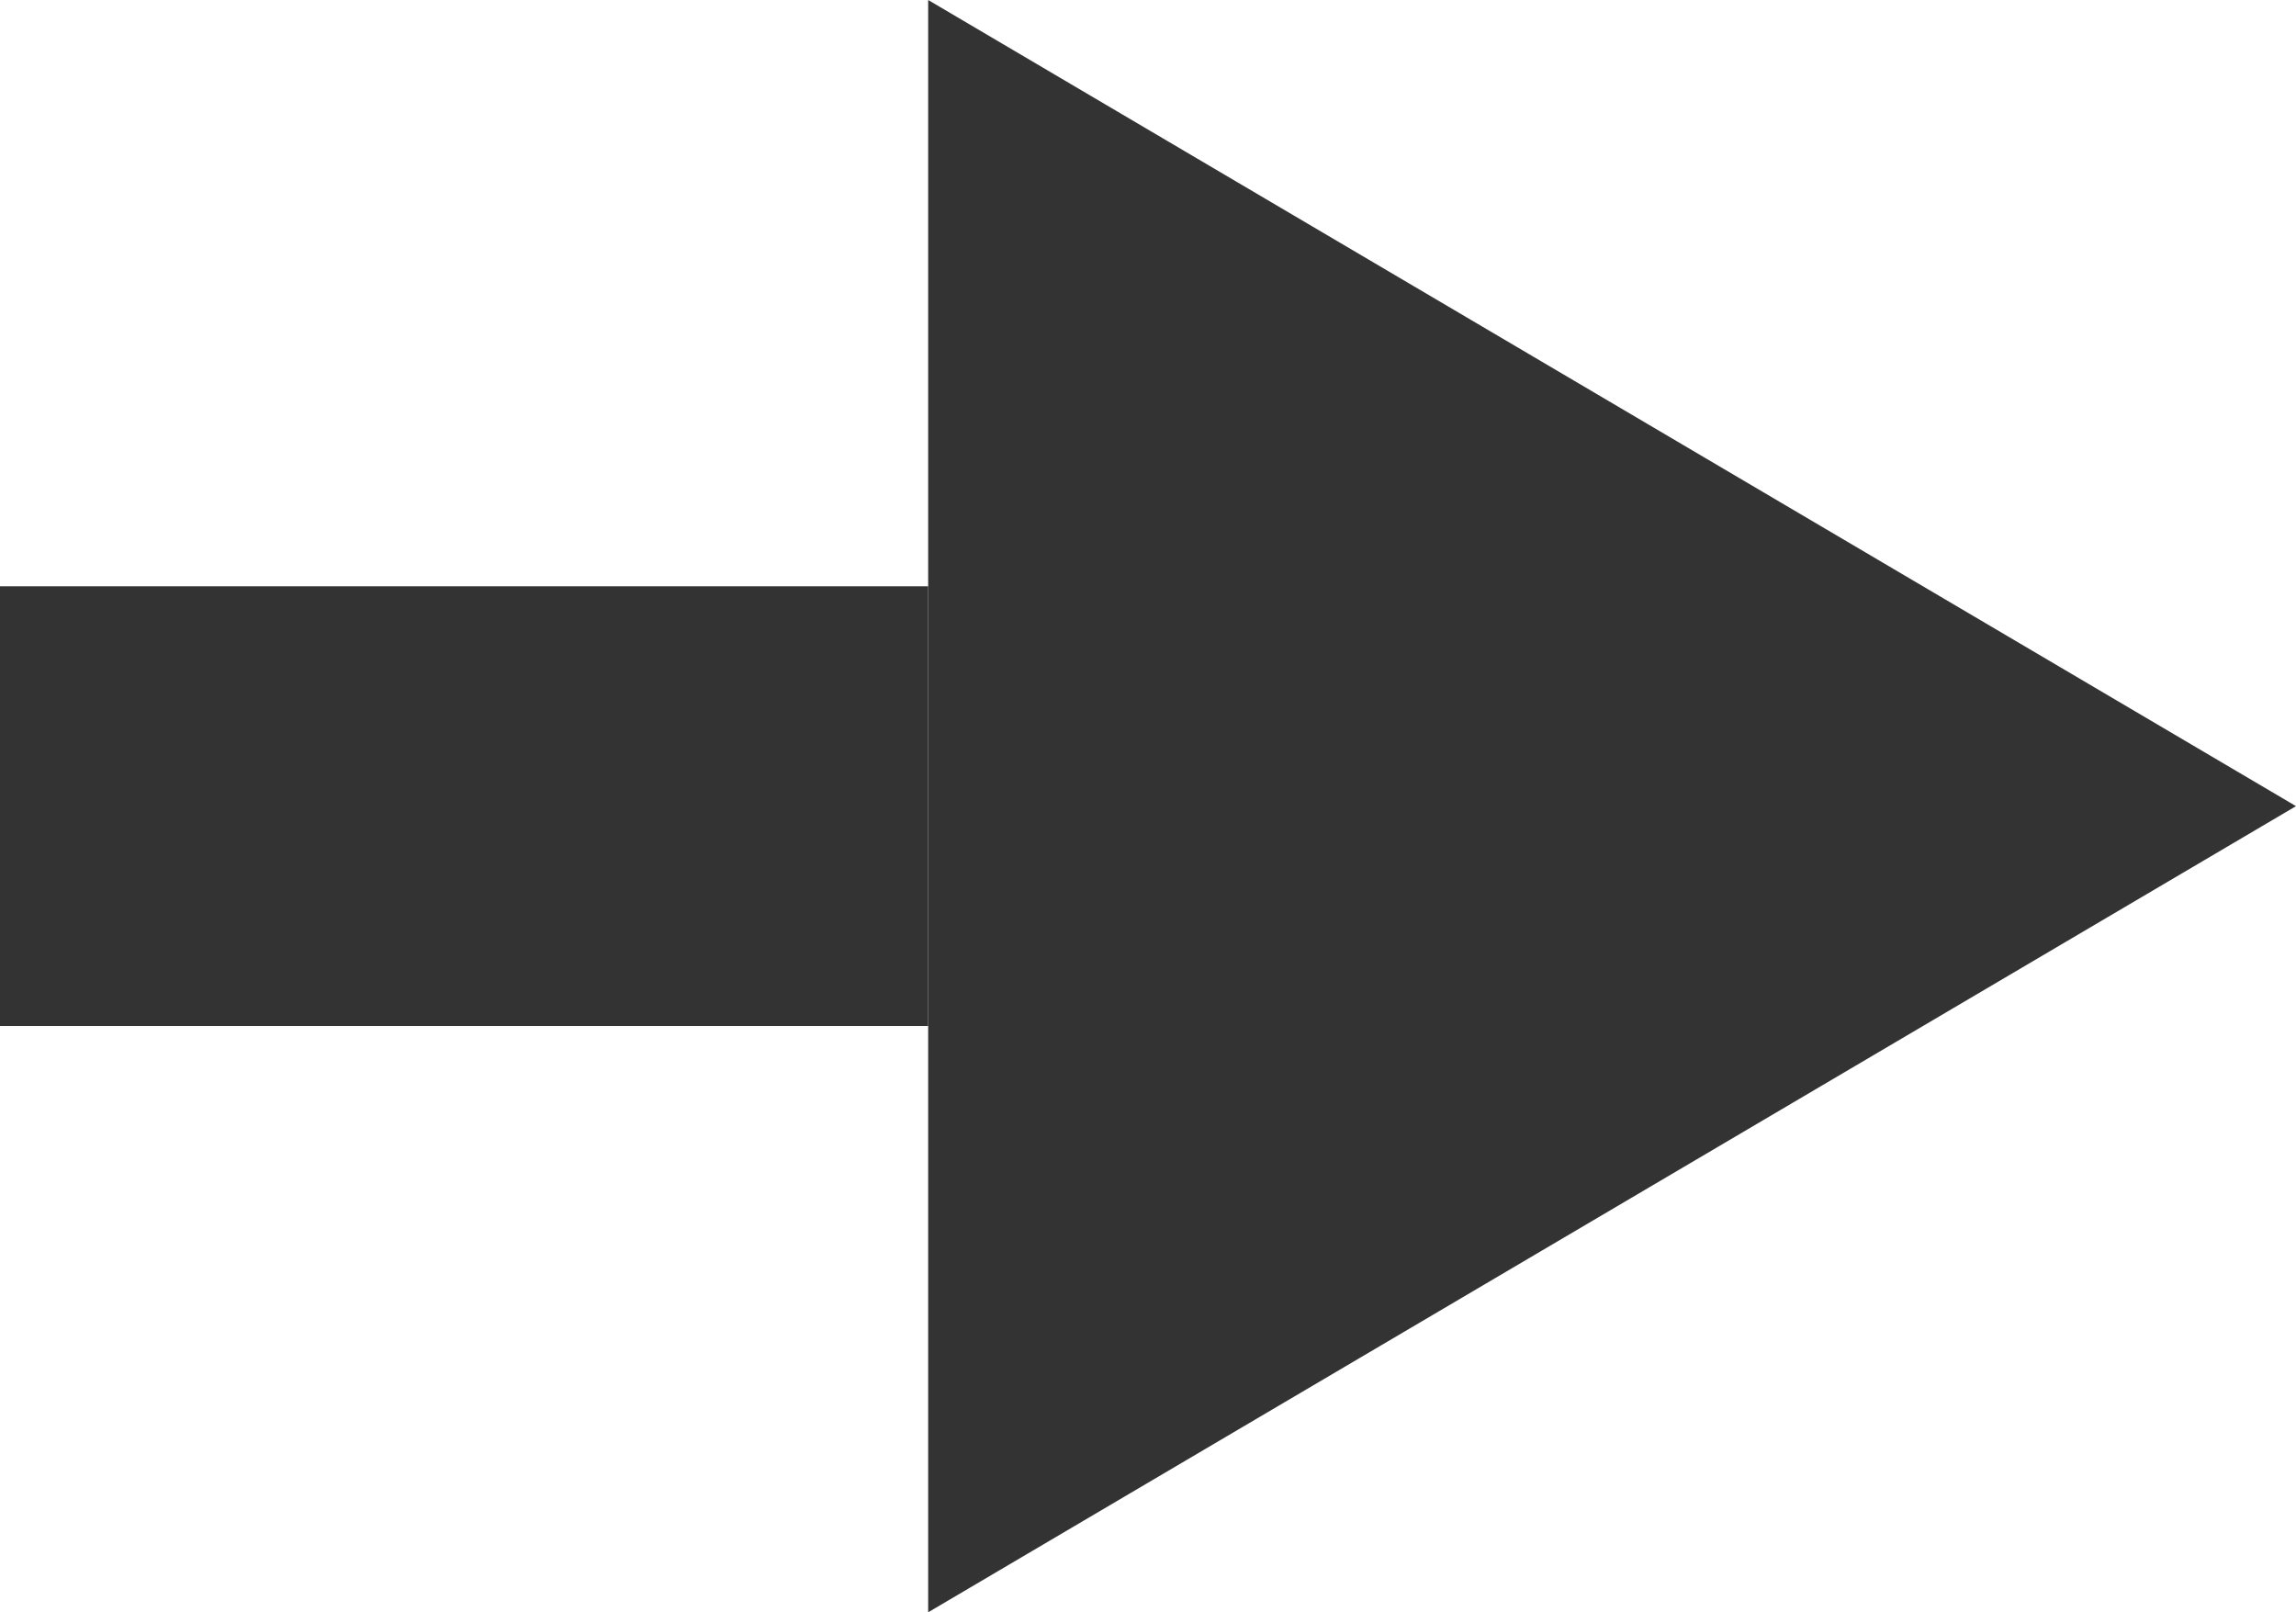
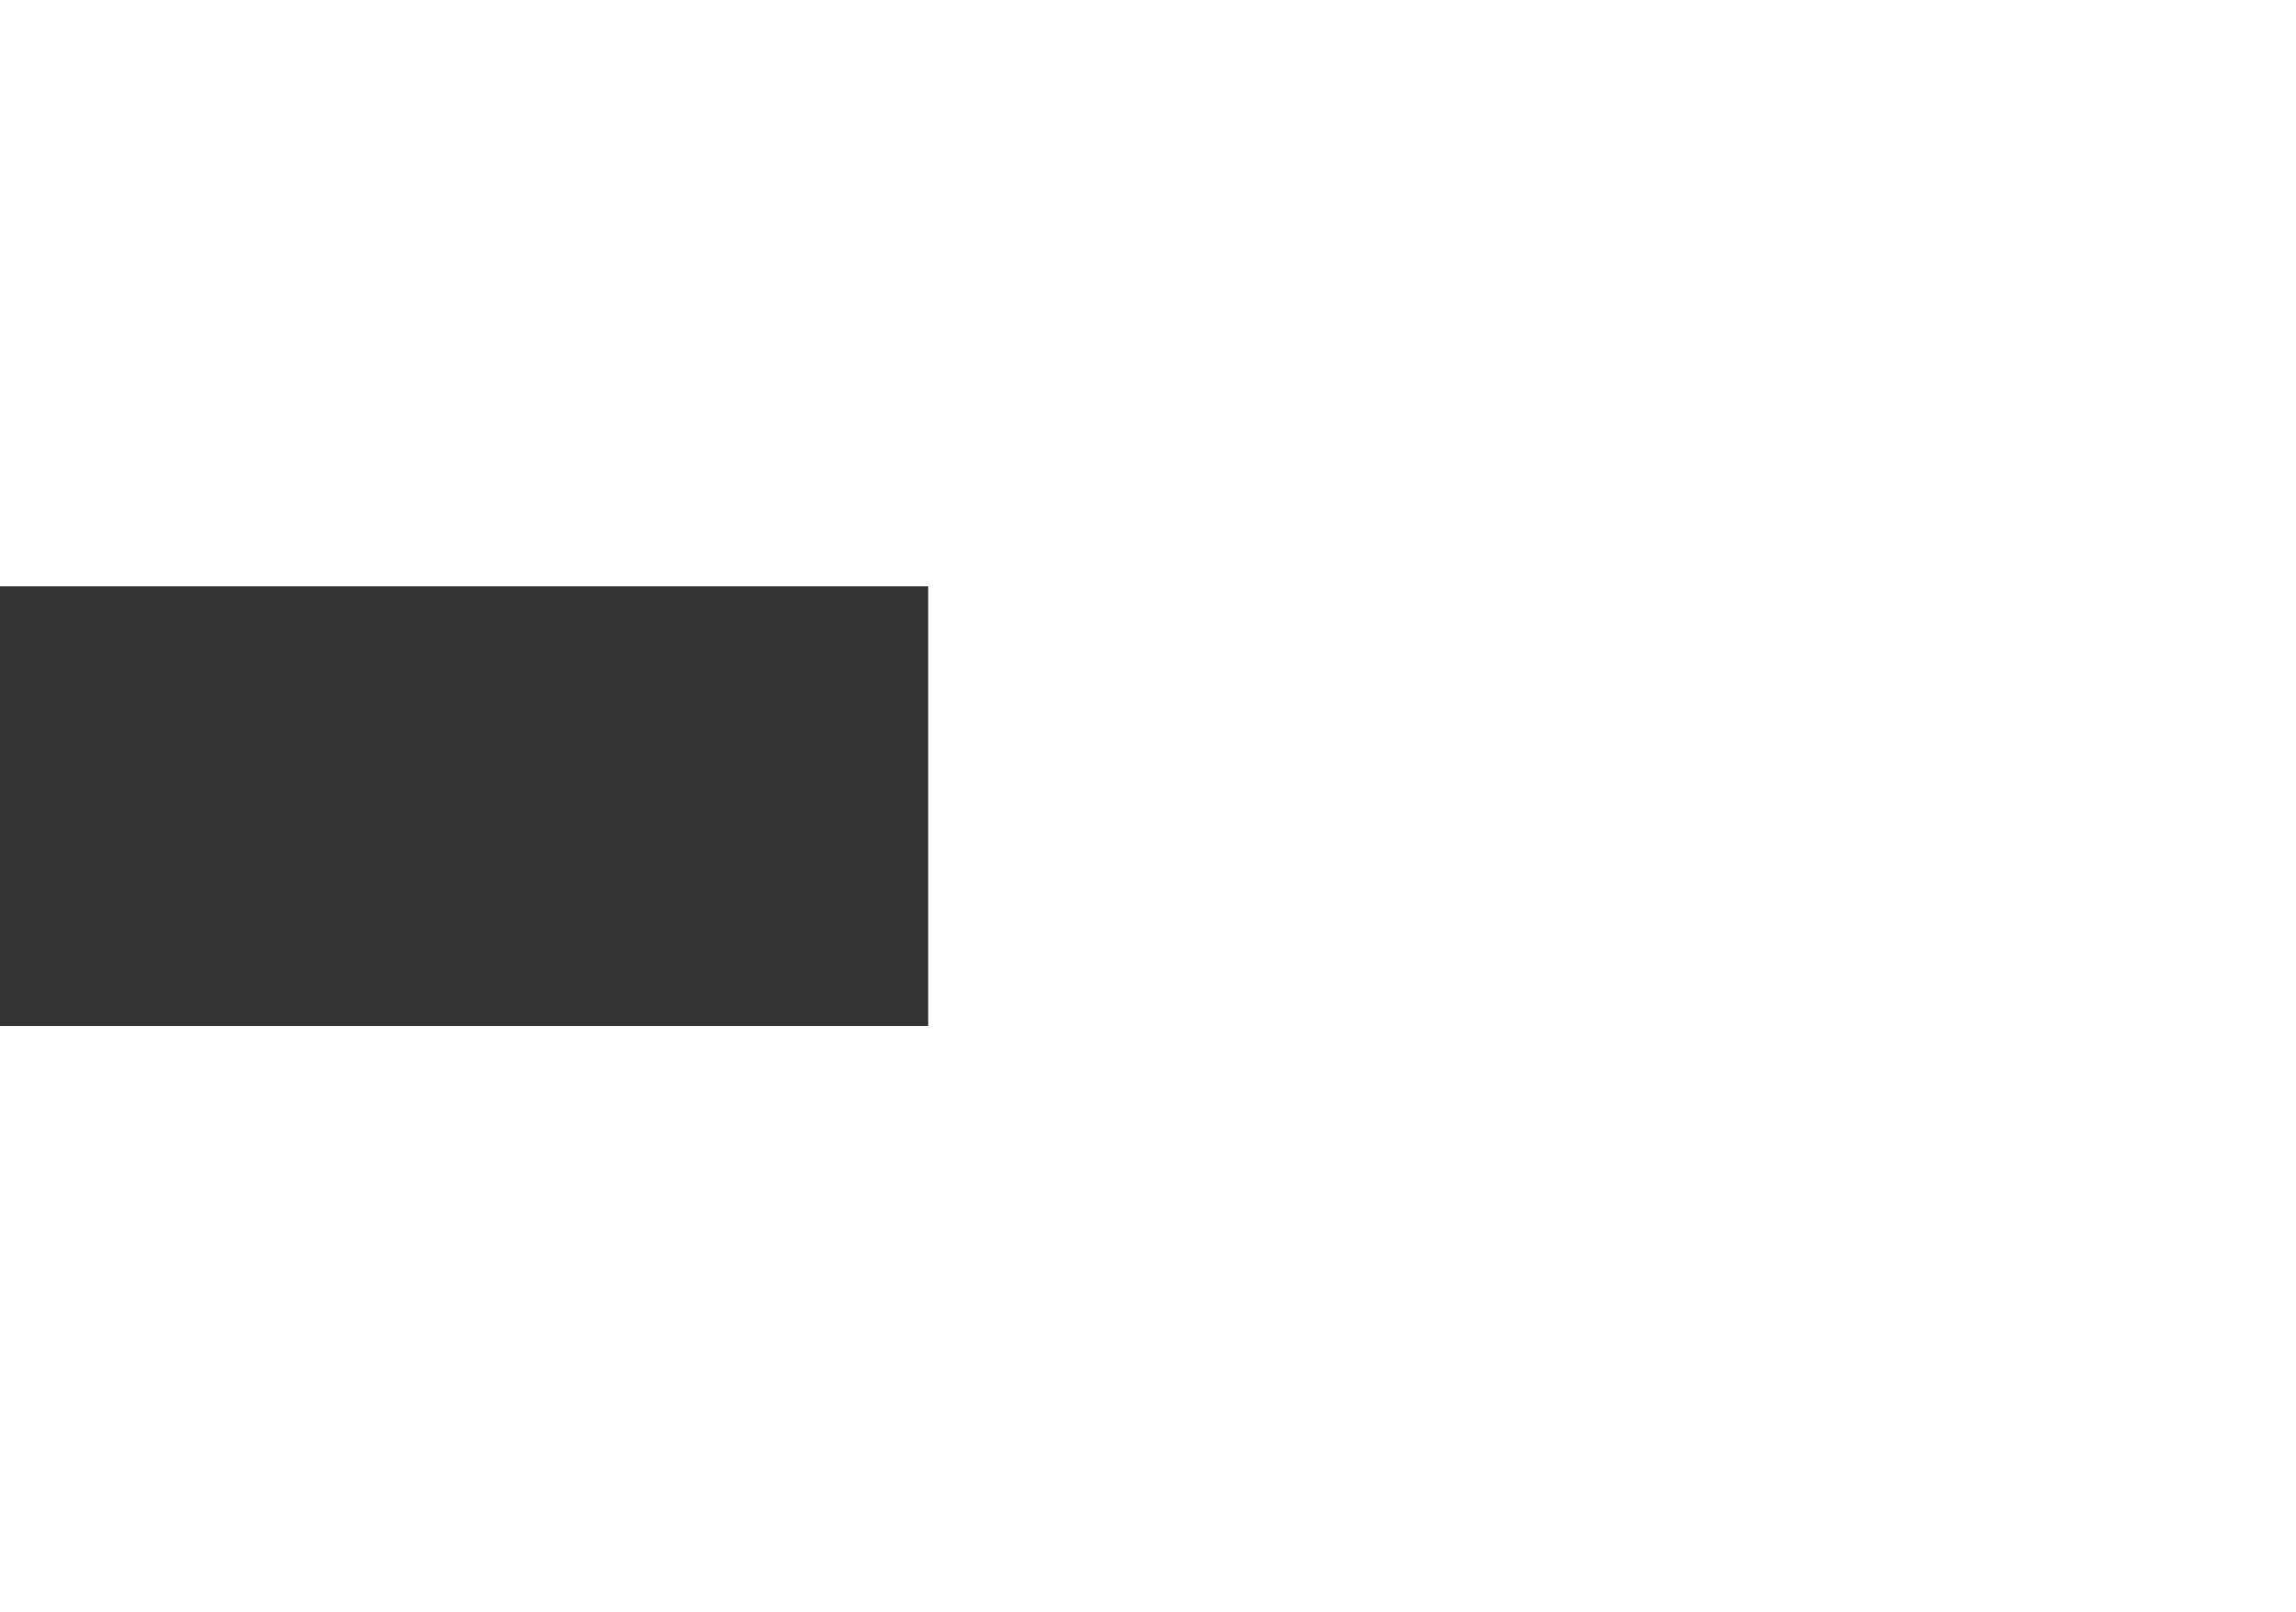
<svg xmlns="http://www.w3.org/2000/svg" width="47" height="33" viewBox="0 0 47 33">
  <g id="c-arrow" transform="translate(-1797 681) rotate(-90)">
-     <path id="多角形_3" data-name="多角形 3" d="M16.5,0,33,28H0Z" transform="translate(681 1844) rotate(180)" fill="#333" />
    <rect id="長方形_70" data-name="長方形 70" width="9" height="19" transform="translate(660 1797)" fill="#333" />
  </g>
</svg>